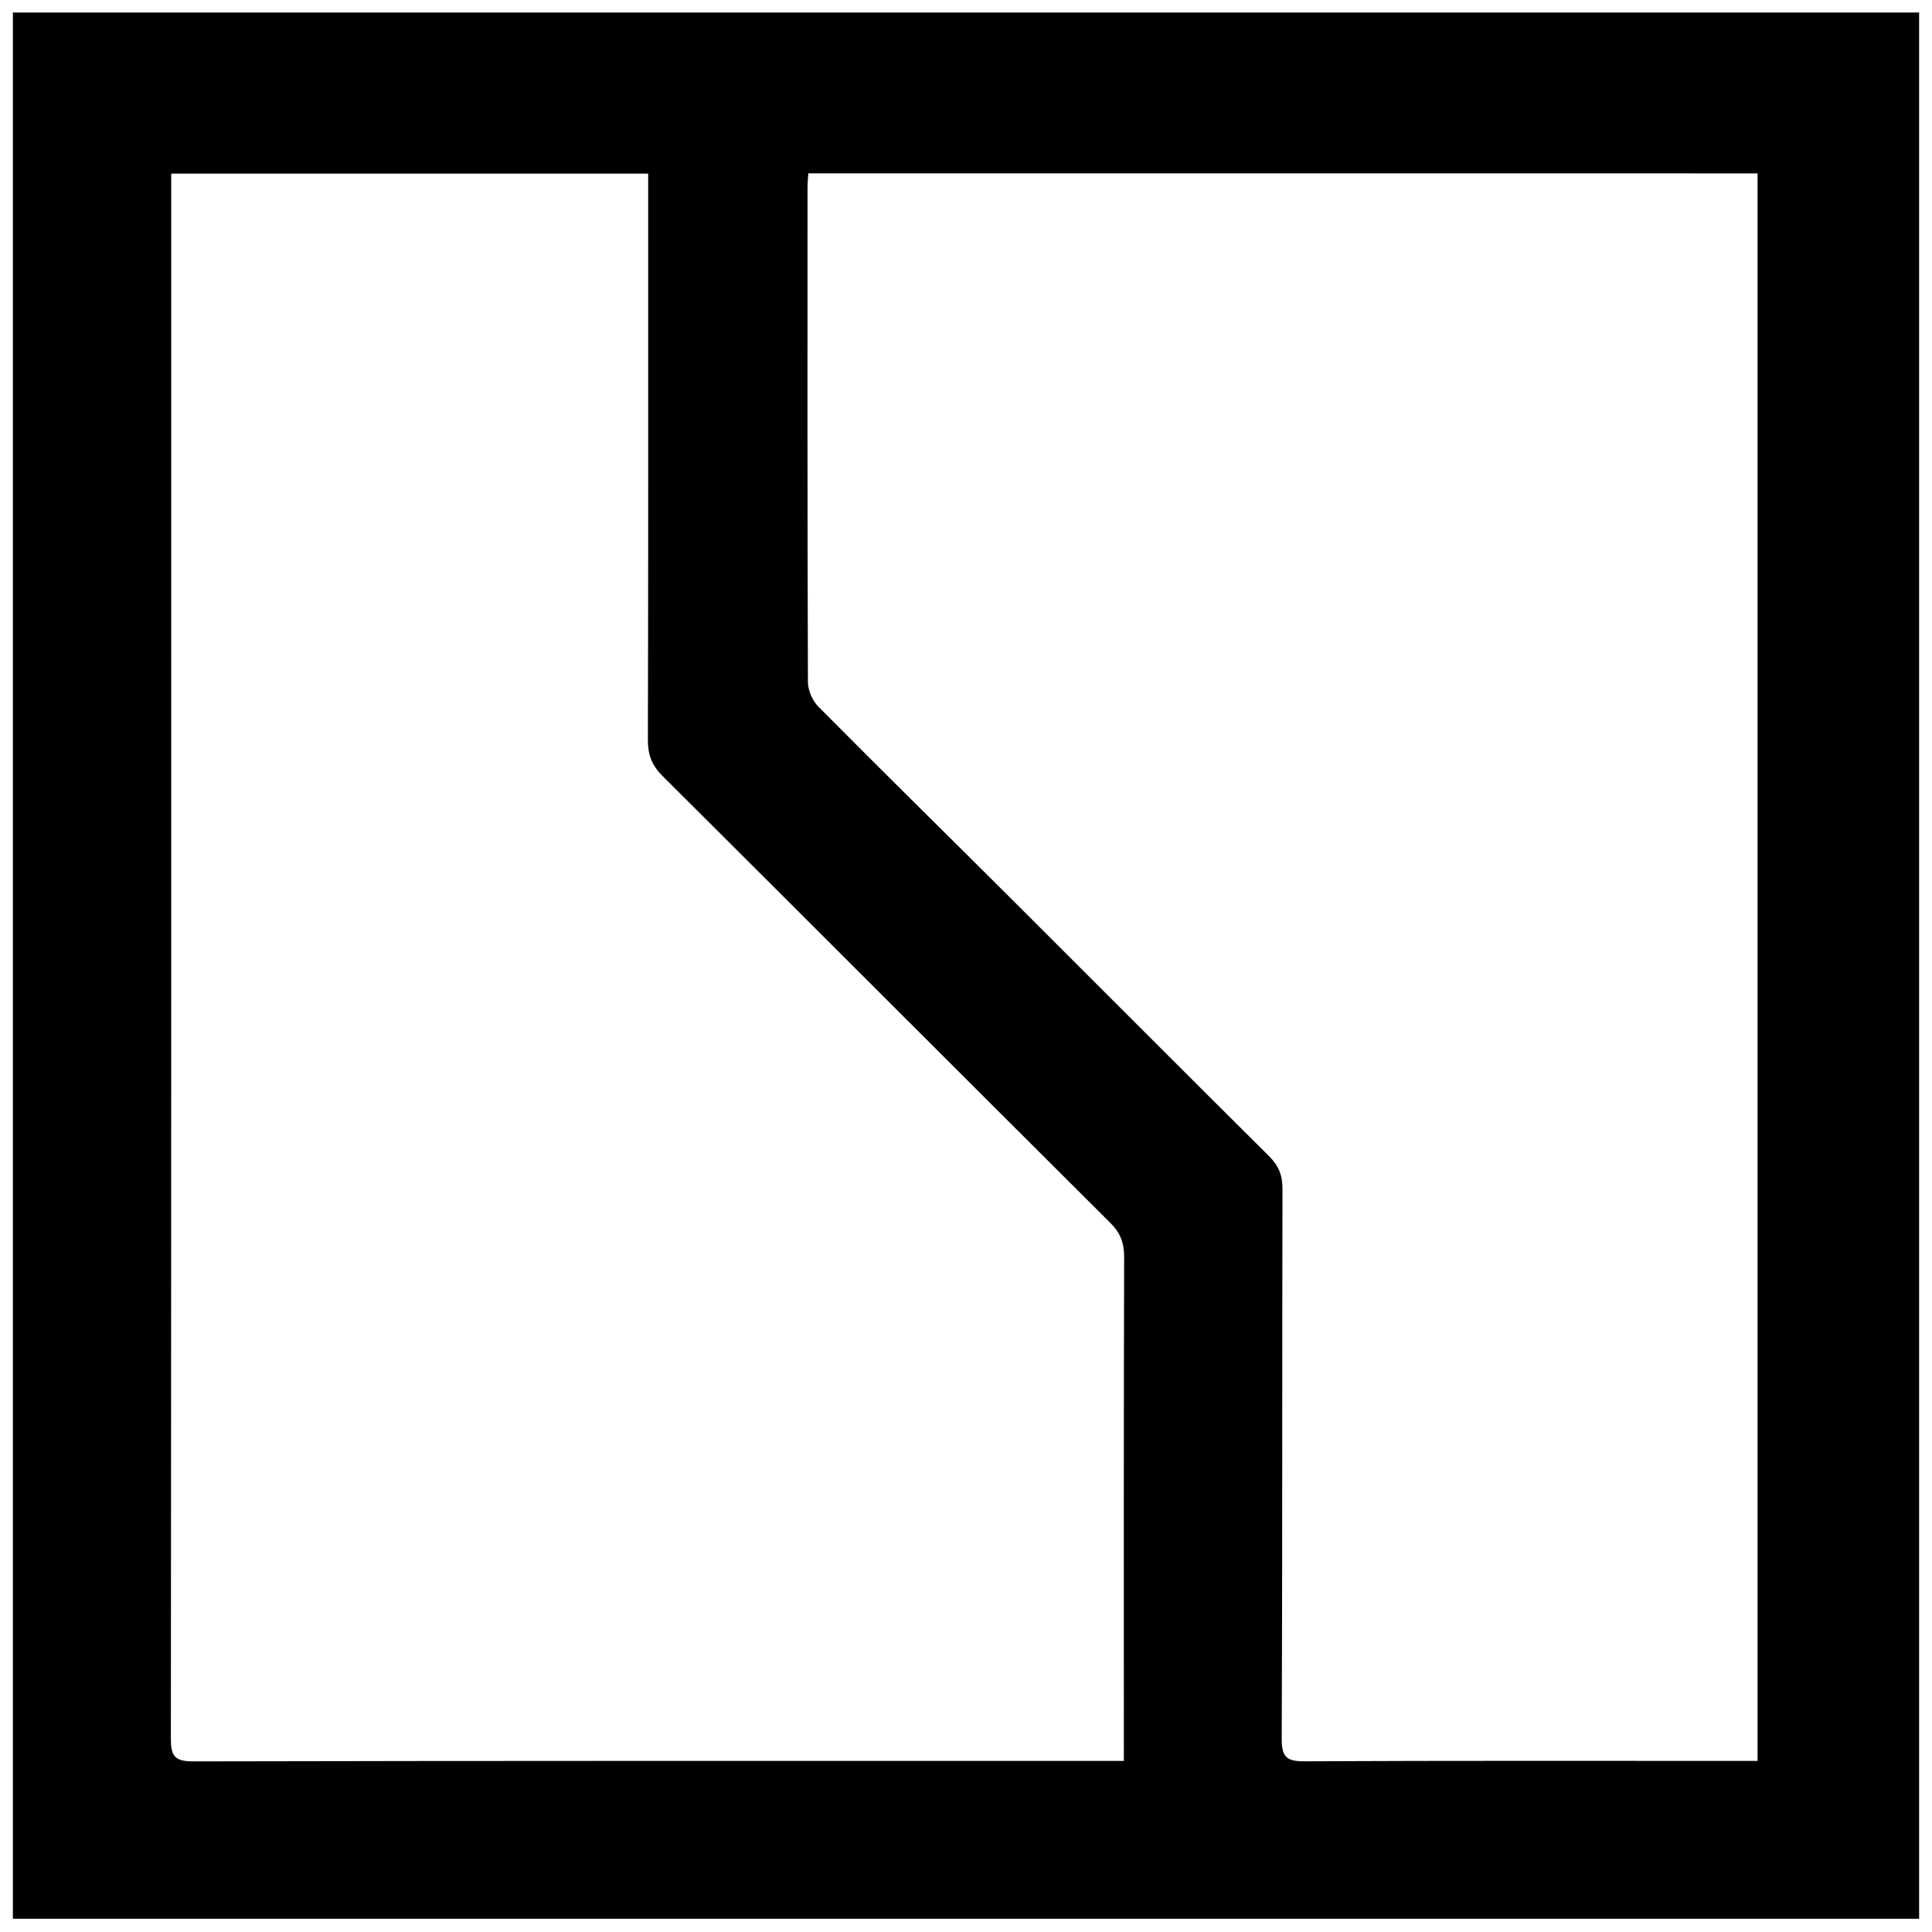
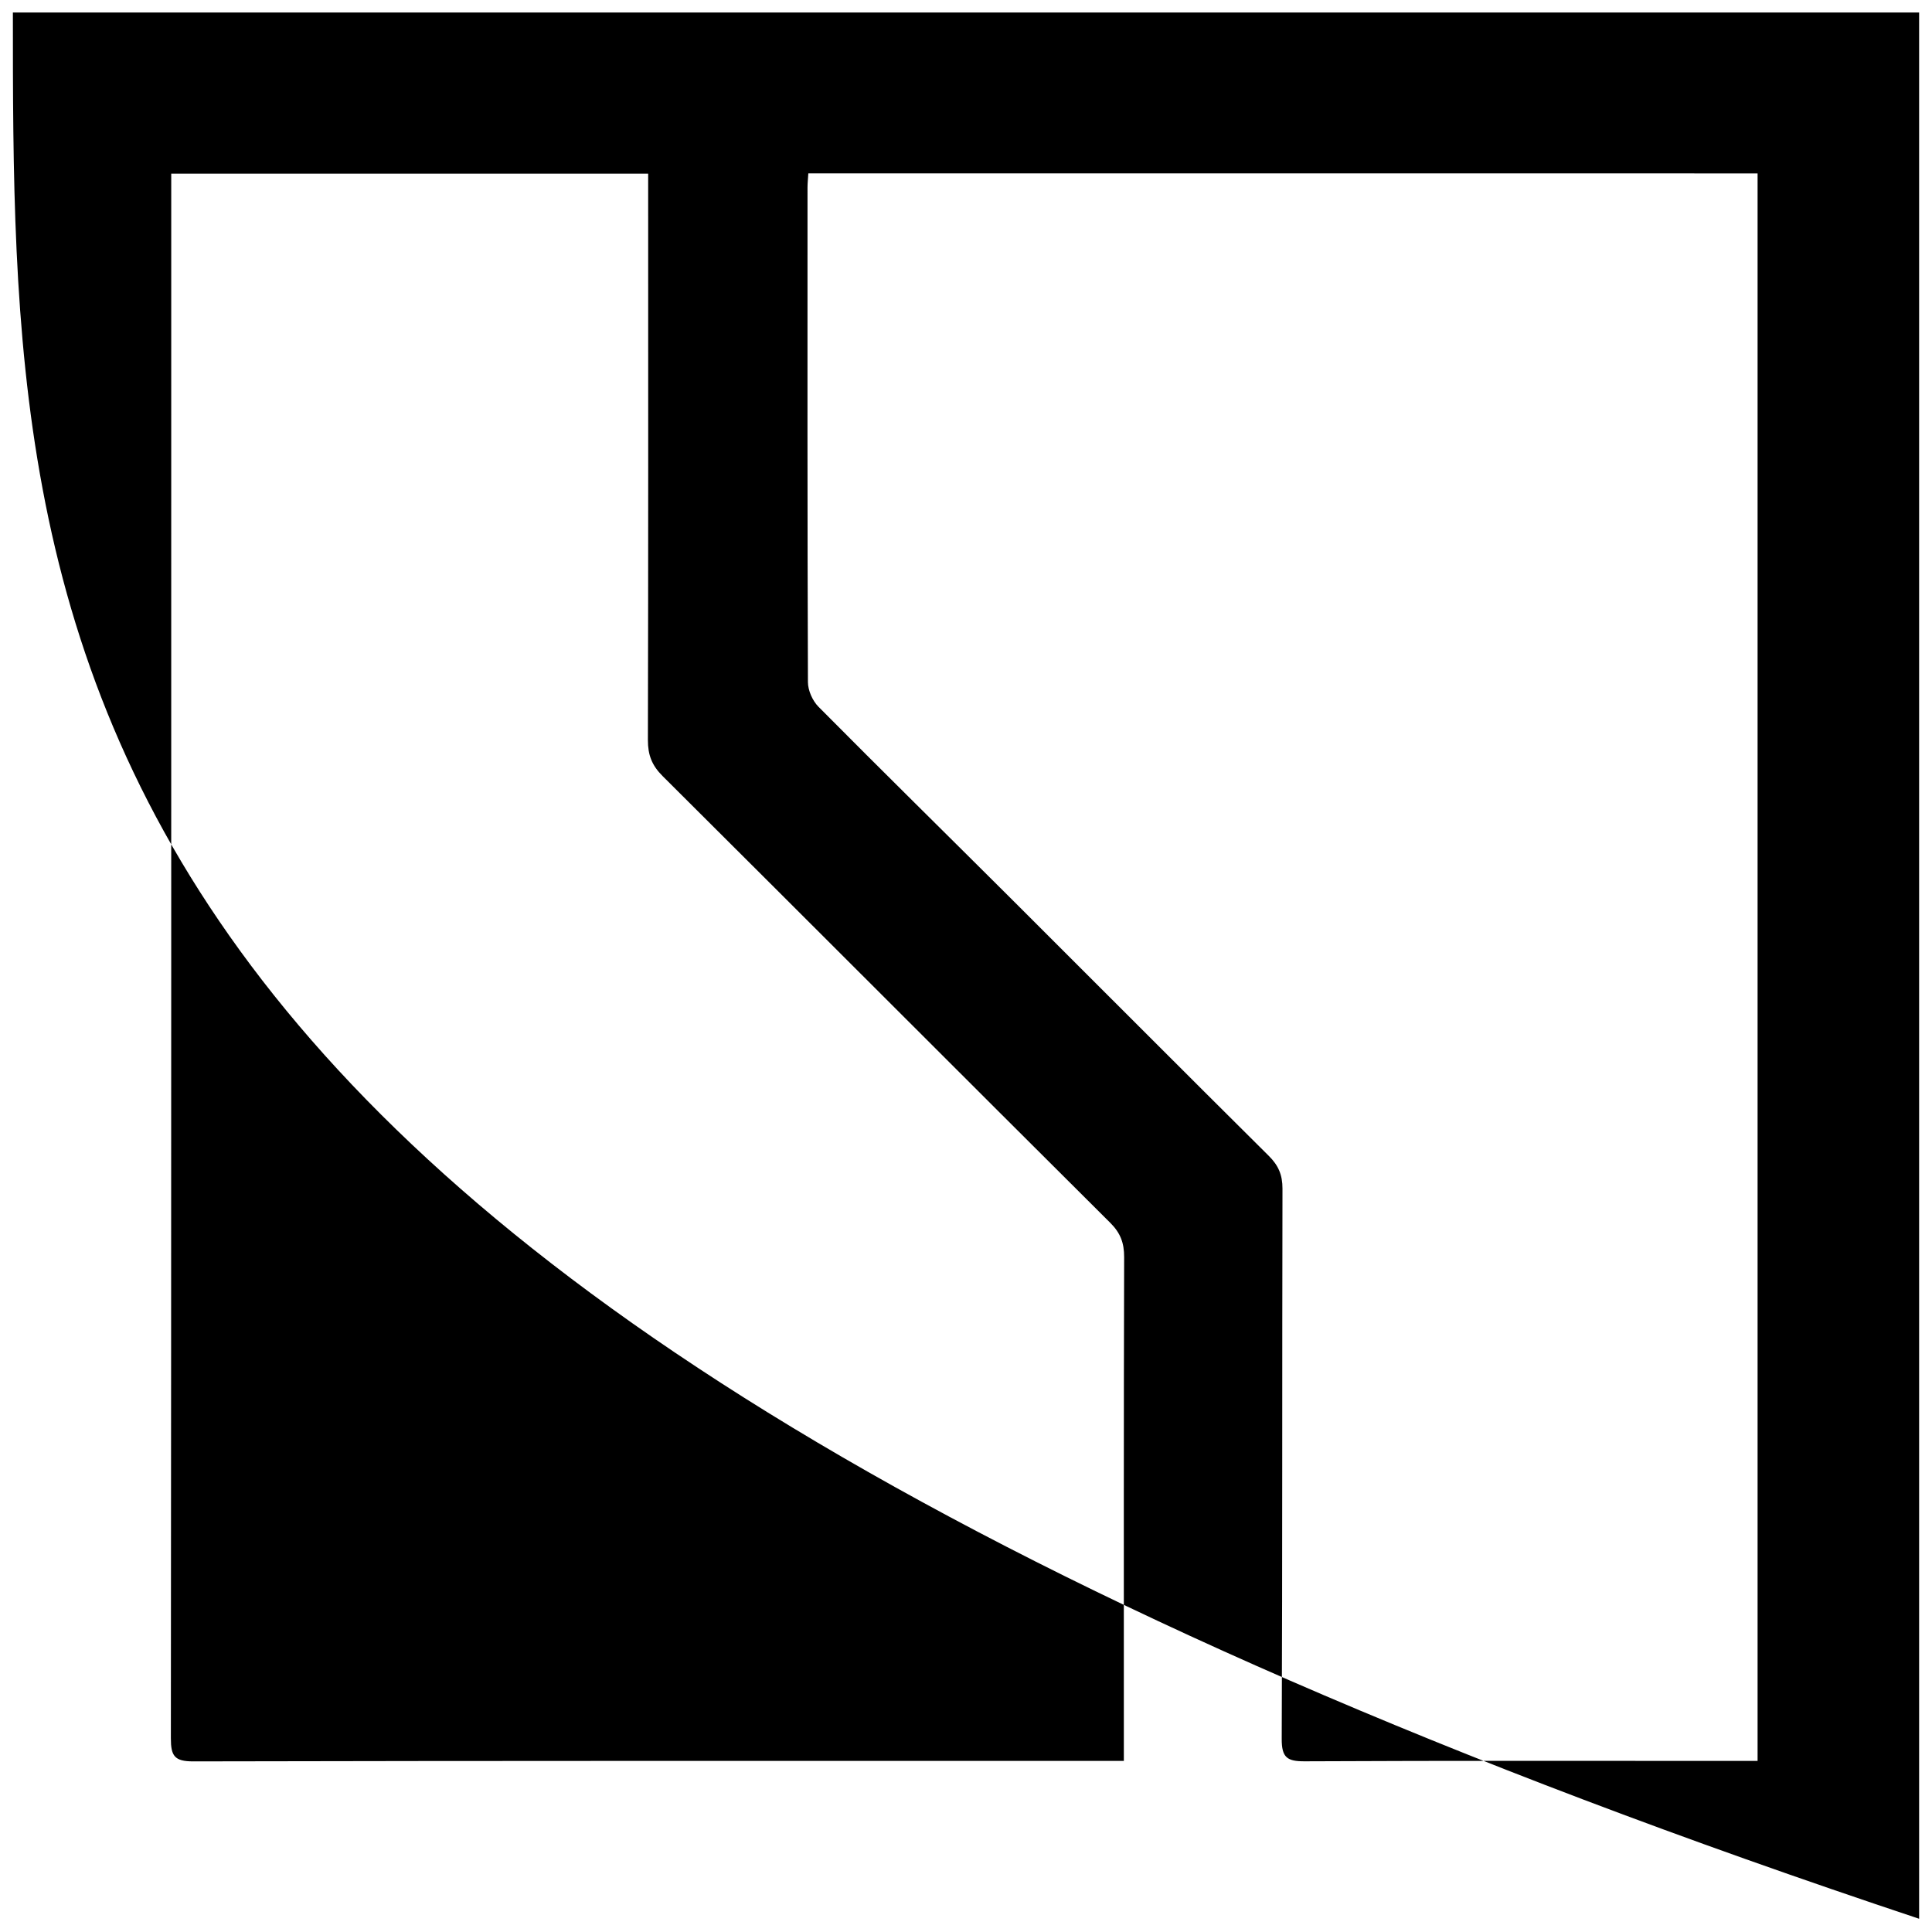
<svg xmlns="http://www.w3.org/2000/svg" version="1.1" id="图层_1" x="0px" y="0px" viewBox="0 0 425.197 425.197" style="enable-background:new 0 0 425.197 425.197;" xml:space="preserve">
  <g>
-     <path d="M2.835,2.755c139.819,0,279.638,0,419.528,0c0,139.789,0,279.599,0,419.528c-139.796,0-279.662,0-419.528,0   C2.835,282.488,2.835,142.632,2.835,2.755z M37.686,38.211c0,1.805,0,3.099,0,4.393c0,113.319,0.02,226.637-0.081,339.956   c-0.003,3.867,0.775,5.097,4.925,5.088c66.77-0.147,133.541-0.105,200.311-0.106c1.398,0,2.796,0,4.497,0c0-2.07,0-3.627,0-5.184   c0-35.231-0.038-70.463,0.065-105.693c0.009-3.115-0.806-5.306-3.056-7.546c-32.886-32.735-65.645-65.598-98.531-98.333   c-2.349-2.338-3.234-4.647-3.226-7.916c0.1-40.095,0.061-80.19,0.059-120.285c0-1.398,0-2.795,0-4.373   C107.503,38.211,72.862,38.211,37.686,38.211z M177.897,38.159c-0.078,1.312-0.178,2.211-0.178,3.11   c-0.008,36.287-0.041,72.574,0.092,108.861c0.007,1.829,1.016,4.098,2.316,5.41c13.975,14.091,28.129,28.004,42.182,42.018   c18.99,18.937,37.904,37.95,56.94,56.84c2.121,2.104,3.007,4.2,3,7.205c-0.094,40.362,0.006,80.726-0.167,121.087   c-0.018,4.138,1.203,4.959,5.085,4.94c31.811-0.155,63.623-0.087,95.435-0.087c1.397,0,2.793,0,4.209,0   c0-116.813,0-233.069,0-349.383C317.077,38.159,247.697,38.159,177.897,38.159z" />
+     <path d="M2.835,2.755c139.819,0,279.638,0,419.528,0c0,139.789,0,279.599,0,419.528C2.835,282.488,2.835,142.632,2.835,2.755z M37.686,38.211c0,1.805,0,3.099,0,4.393c0,113.319,0.02,226.637-0.081,339.956   c-0.003,3.867,0.775,5.097,4.925,5.088c66.77-0.147,133.541-0.105,200.311-0.106c1.398,0,2.796,0,4.497,0c0-2.07,0-3.627,0-5.184   c0-35.231-0.038-70.463,0.065-105.693c0.009-3.115-0.806-5.306-3.056-7.546c-32.886-32.735-65.645-65.598-98.531-98.333   c-2.349-2.338-3.234-4.647-3.226-7.916c0.1-40.095,0.061-80.19,0.059-120.285c0-1.398,0-2.795,0-4.373   C107.503,38.211,72.862,38.211,37.686,38.211z M177.897,38.159c-0.078,1.312-0.178,2.211-0.178,3.11   c-0.008,36.287-0.041,72.574,0.092,108.861c0.007,1.829,1.016,4.098,2.316,5.41c13.975,14.091,28.129,28.004,42.182,42.018   c18.99,18.937,37.904,37.95,56.94,56.84c2.121,2.104,3.007,4.2,3,7.205c-0.094,40.362,0.006,80.726-0.167,121.087   c-0.018,4.138,1.203,4.959,5.085,4.94c31.811-0.155,63.623-0.087,95.435-0.087c1.397,0,2.793,0,4.209,0   c0-116.813,0-233.069,0-349.383C317.077,38.159,247.697,38.159,177.897,38.159z" />
  </g>
  <g>
</g>
  <g>
</g>
  <g>
</g>
  <g>
</g>
  <g>
</g>
</svg>